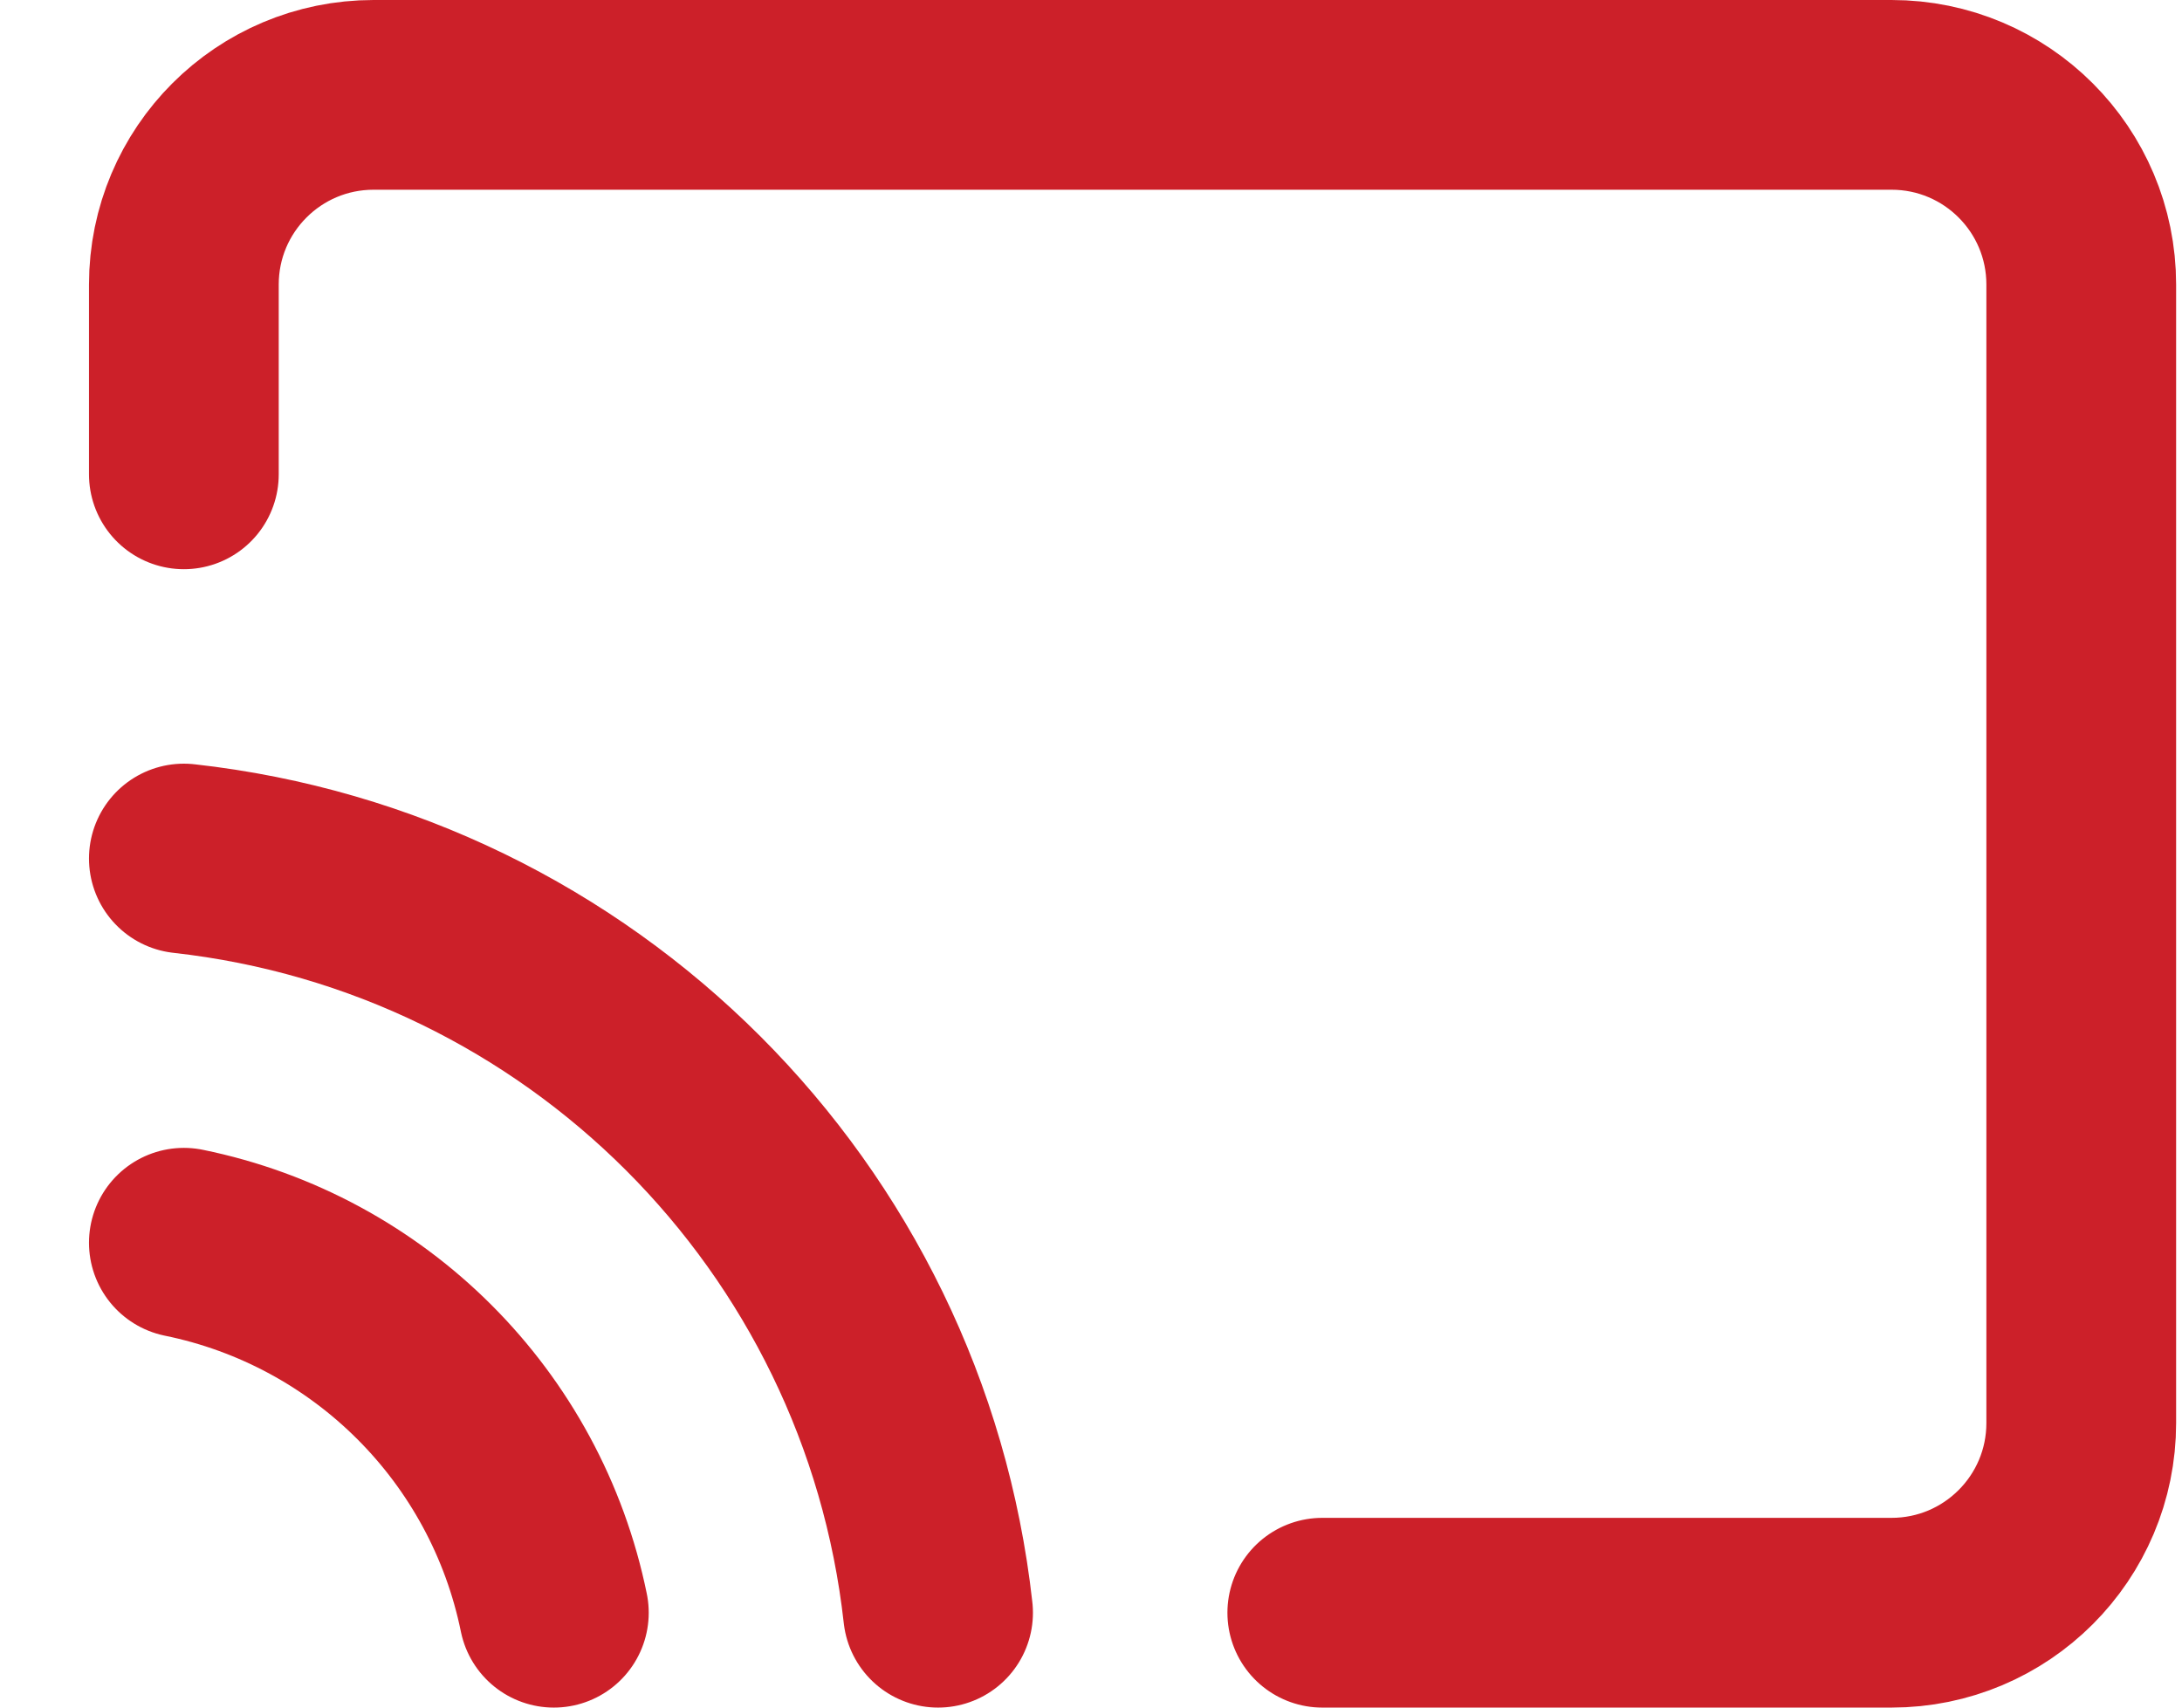
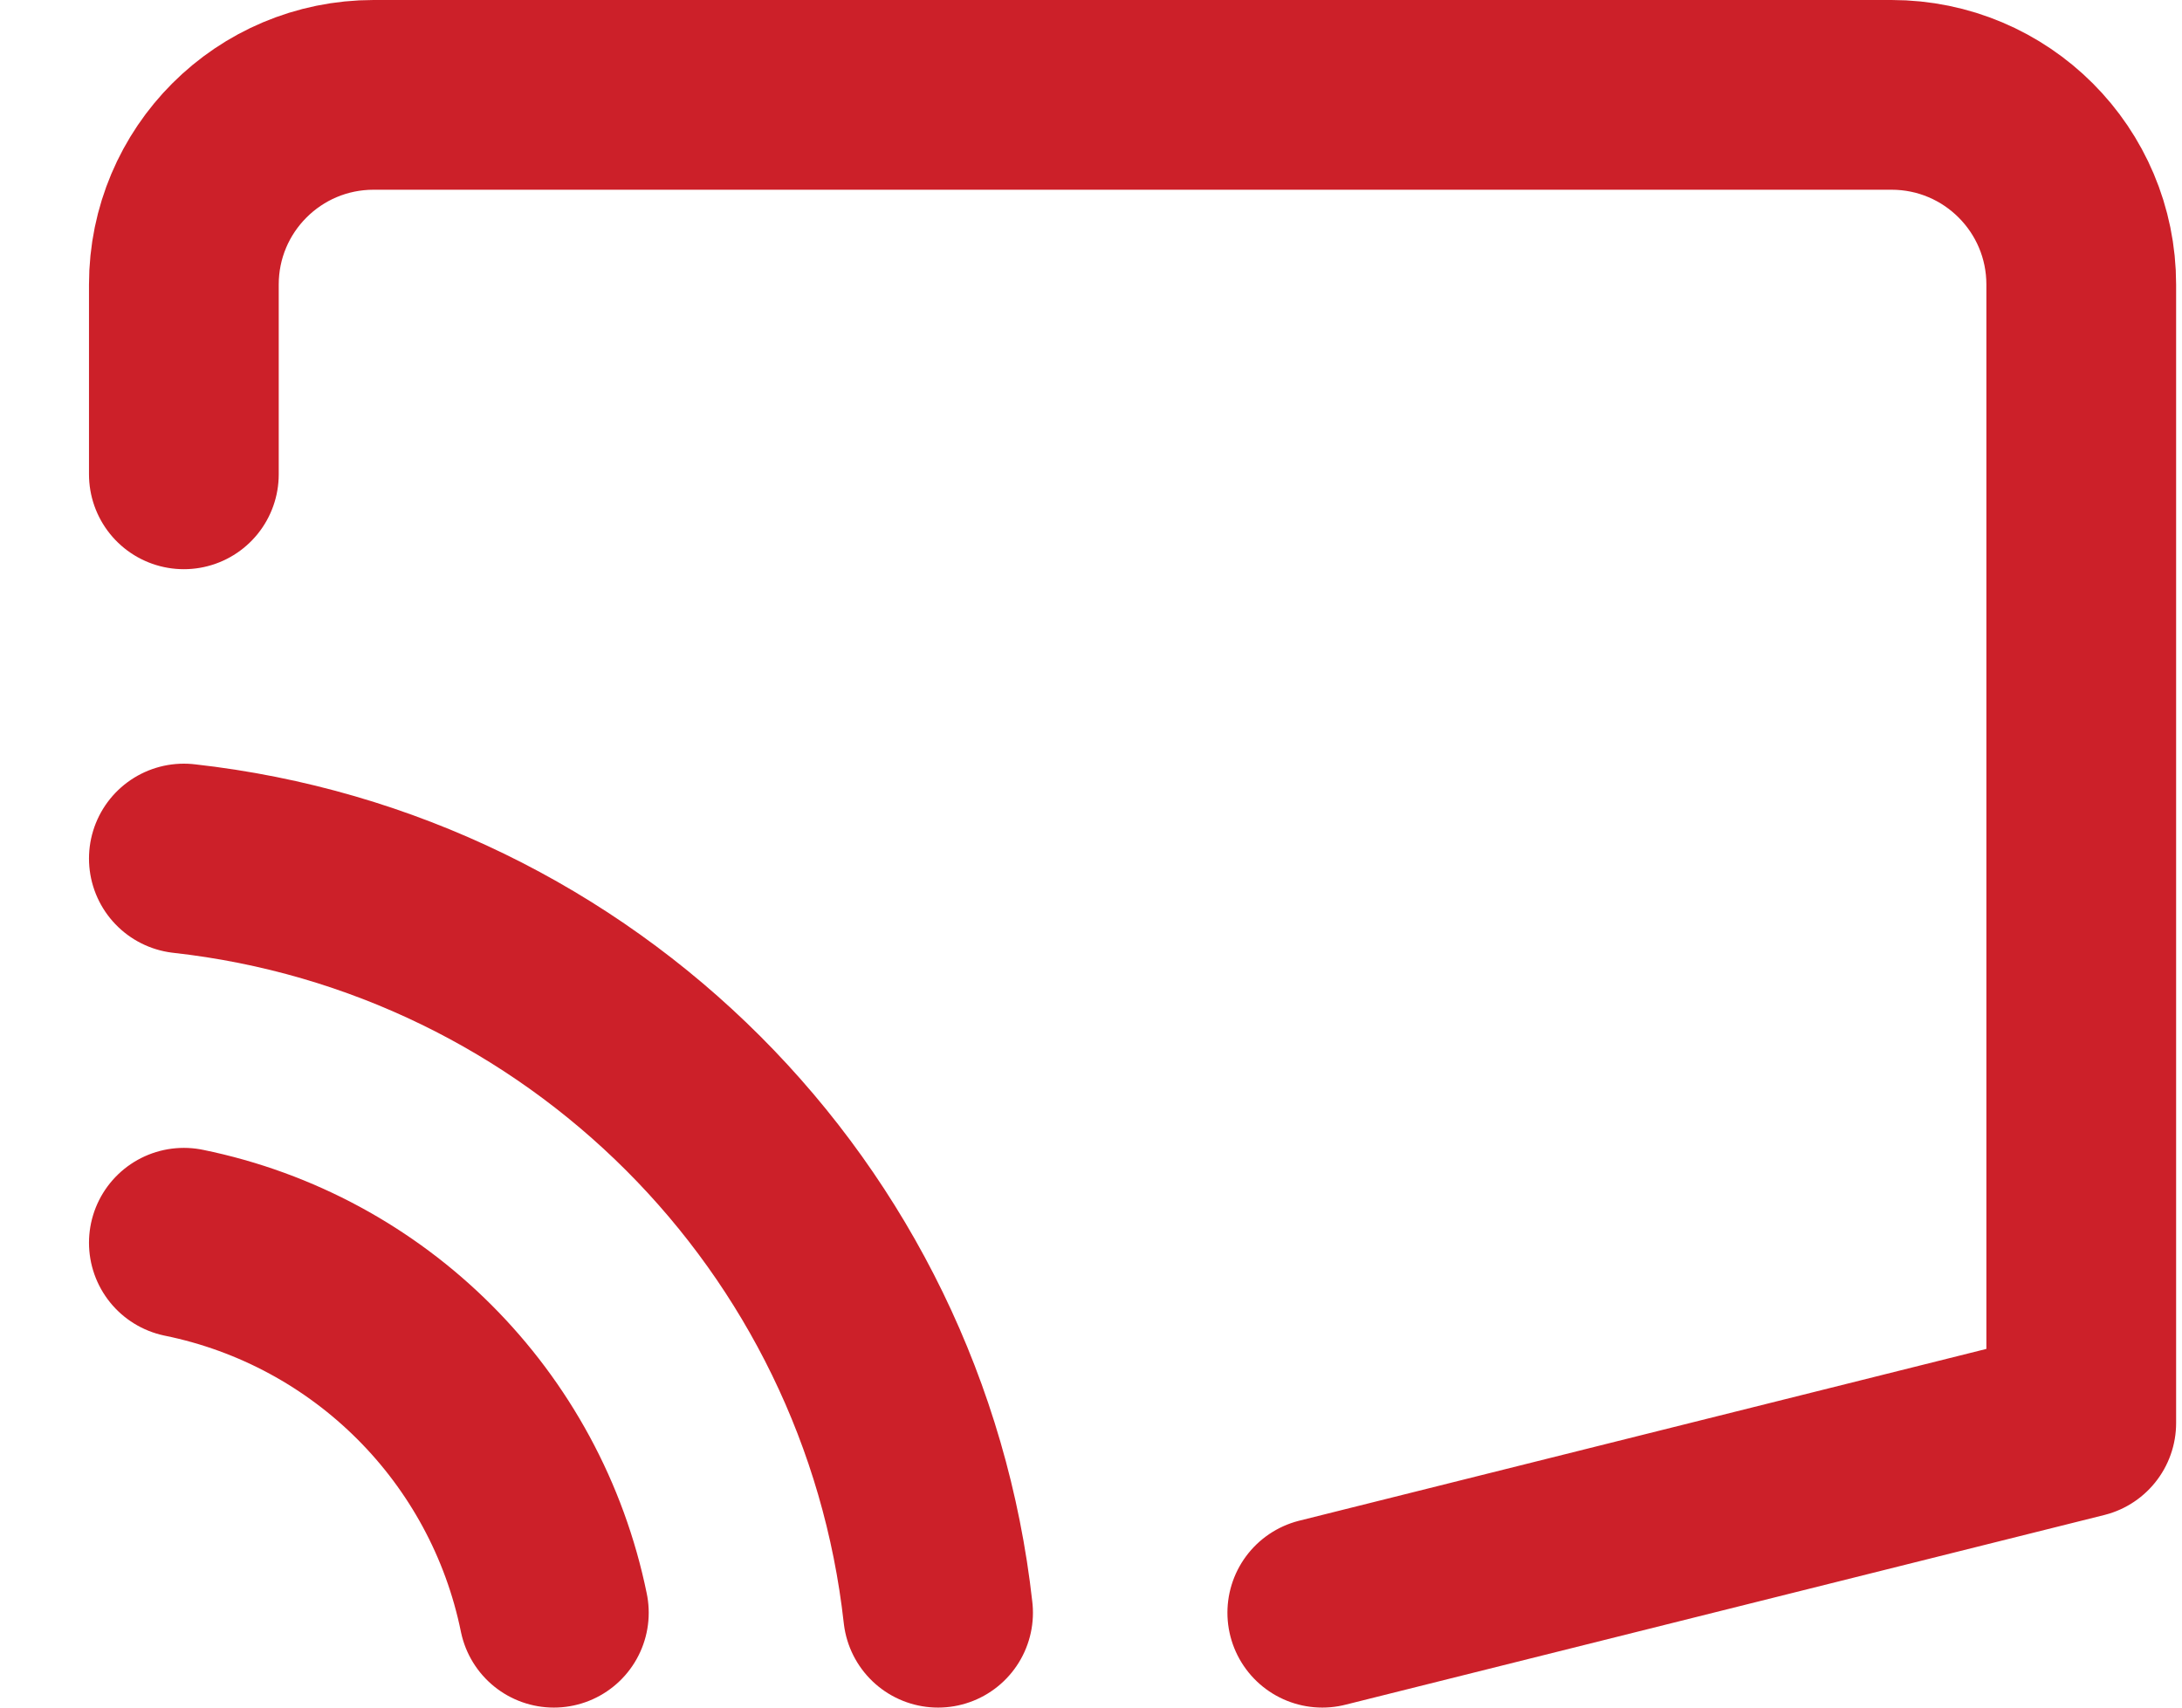
<svg xmlns="http://www.w3.org/2000/svg" width="23px" height="18px" viewBox="0 0 23 18" version="1.1">
  <title>cast</title>
  <desc>Created with Sketch.</desc>
  <g id="2.0-Elements-&amp;-Components" stroke="none" stroke-width="1" fill="none" fill-rule="evenodd" stroke-linecap="round" stroke-linejoin="round">
    <g id="TT_Website_Styleguide" transform="translate(-963, -3679)" stroke="#CC2029" stroke-width="2">
      <g id="cast" transform="translate(964.938, 3680)">
-         <path d="M0,12.1 C1.964,12.501 3.499,14.036 3.9,16 M0,8.05 C4.183,8.515 7.485,11.817 7.95,16 M0,4 L0,2 C-2.22044605e-16,0.895 0.895,0 2,0 L18,0 C19.105,0 20,0.895 20,2 L20,14 C20,15.105 19.105,16 18,16 L12,16" id="Shape" />
+         <path d="M0,12.1 C1.964,12.501 3.499,14.036 3.9,16 M0,8.05 C4.183,8.515 7.485,11.817 7.95,16 M0,4 L0,2 C-2.22044605e-16,0.895 0.895,0 2,0 L18,0 C19.105,0 20,0.895 20,2 L20,14 L12,16" id="Shape" />
      </g>
    </g>
  </g>
</svg>